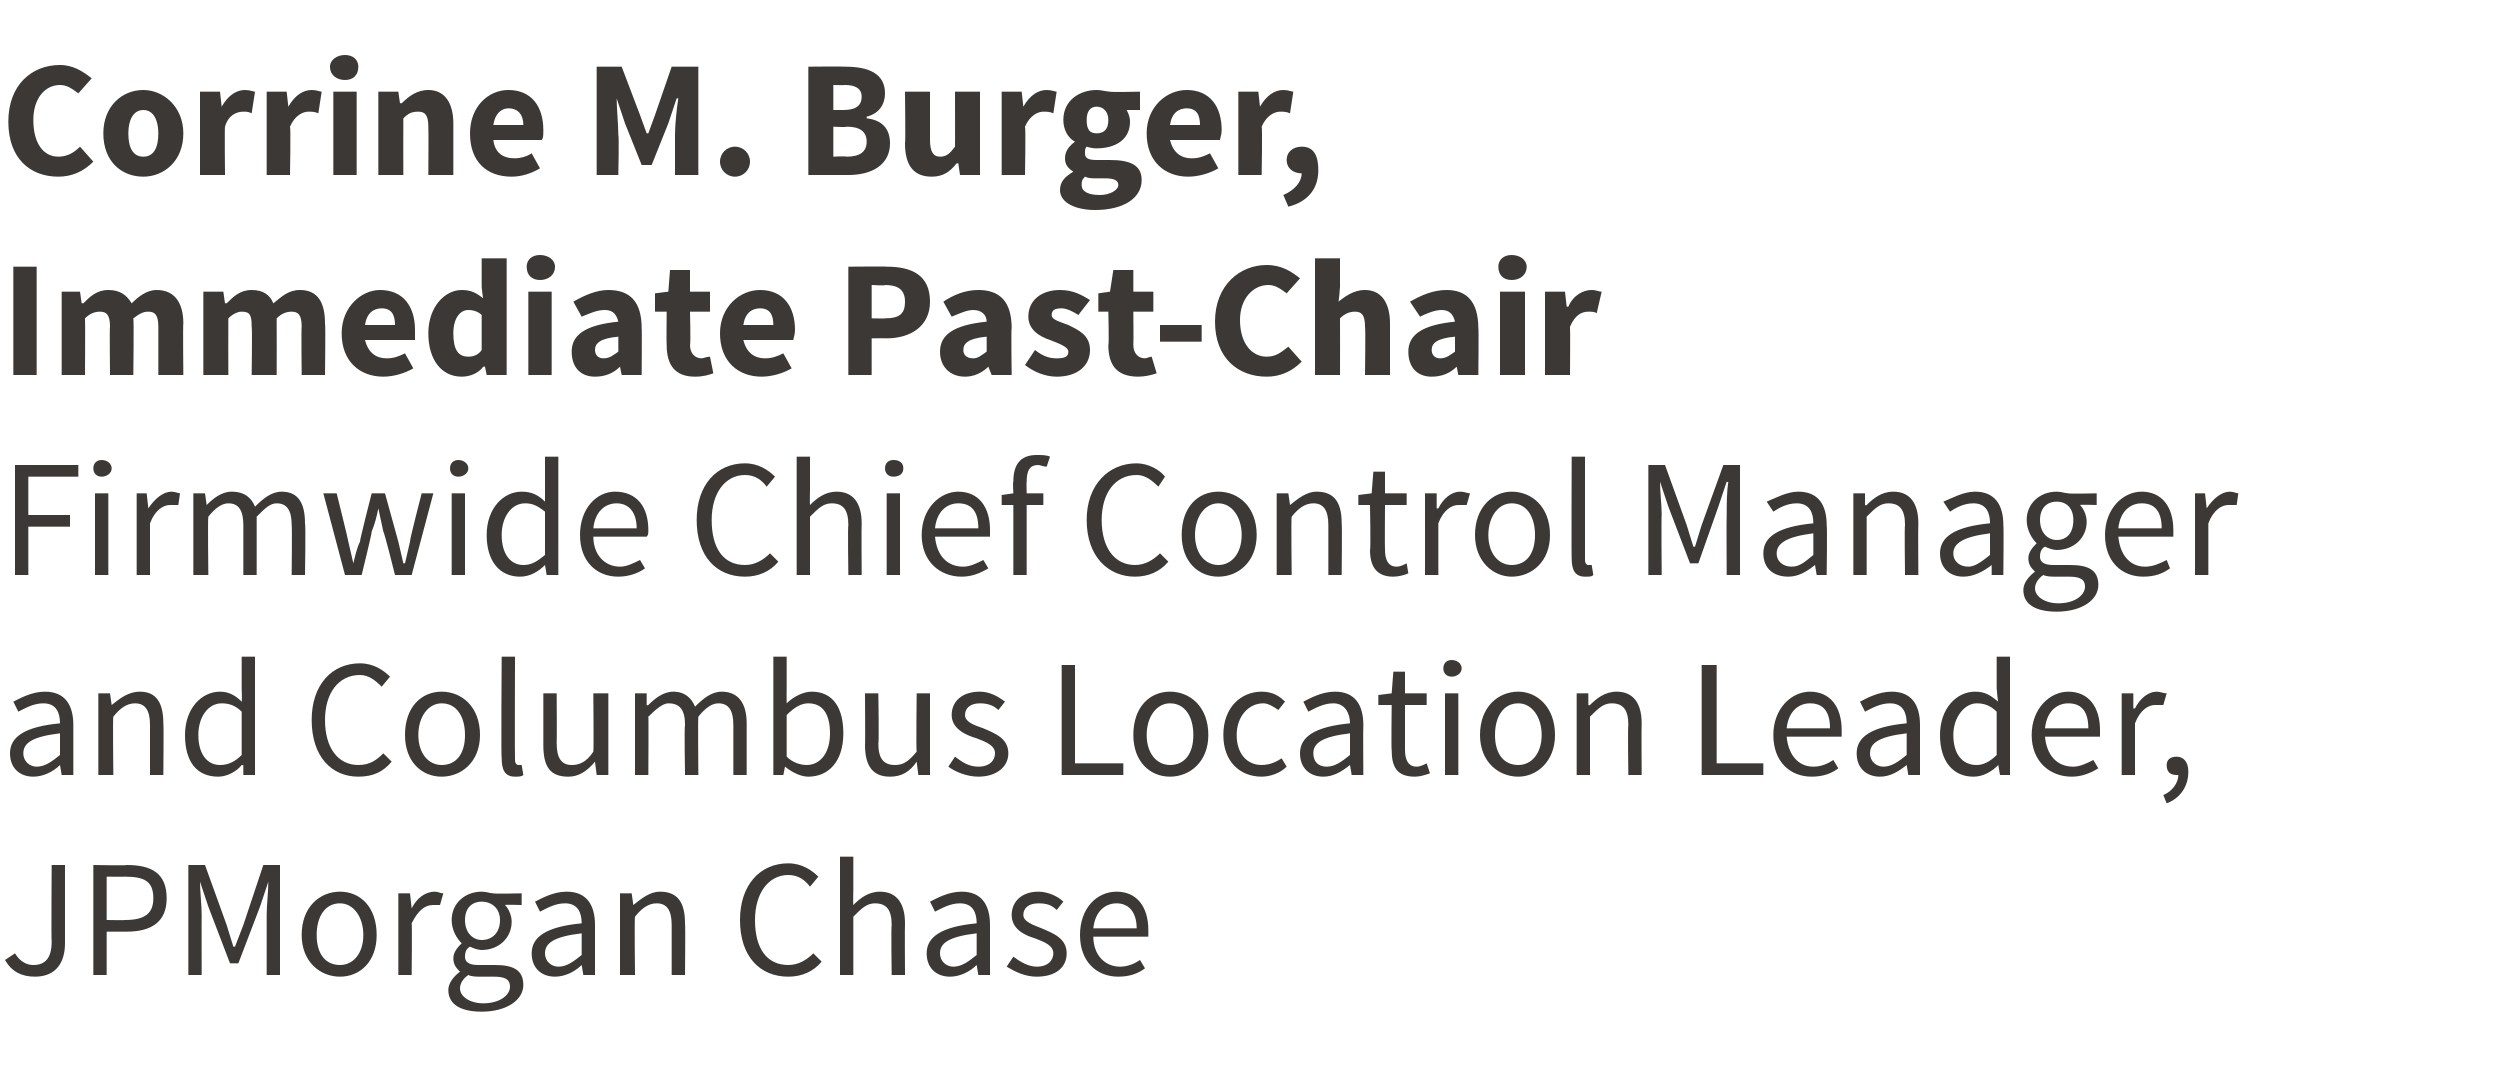
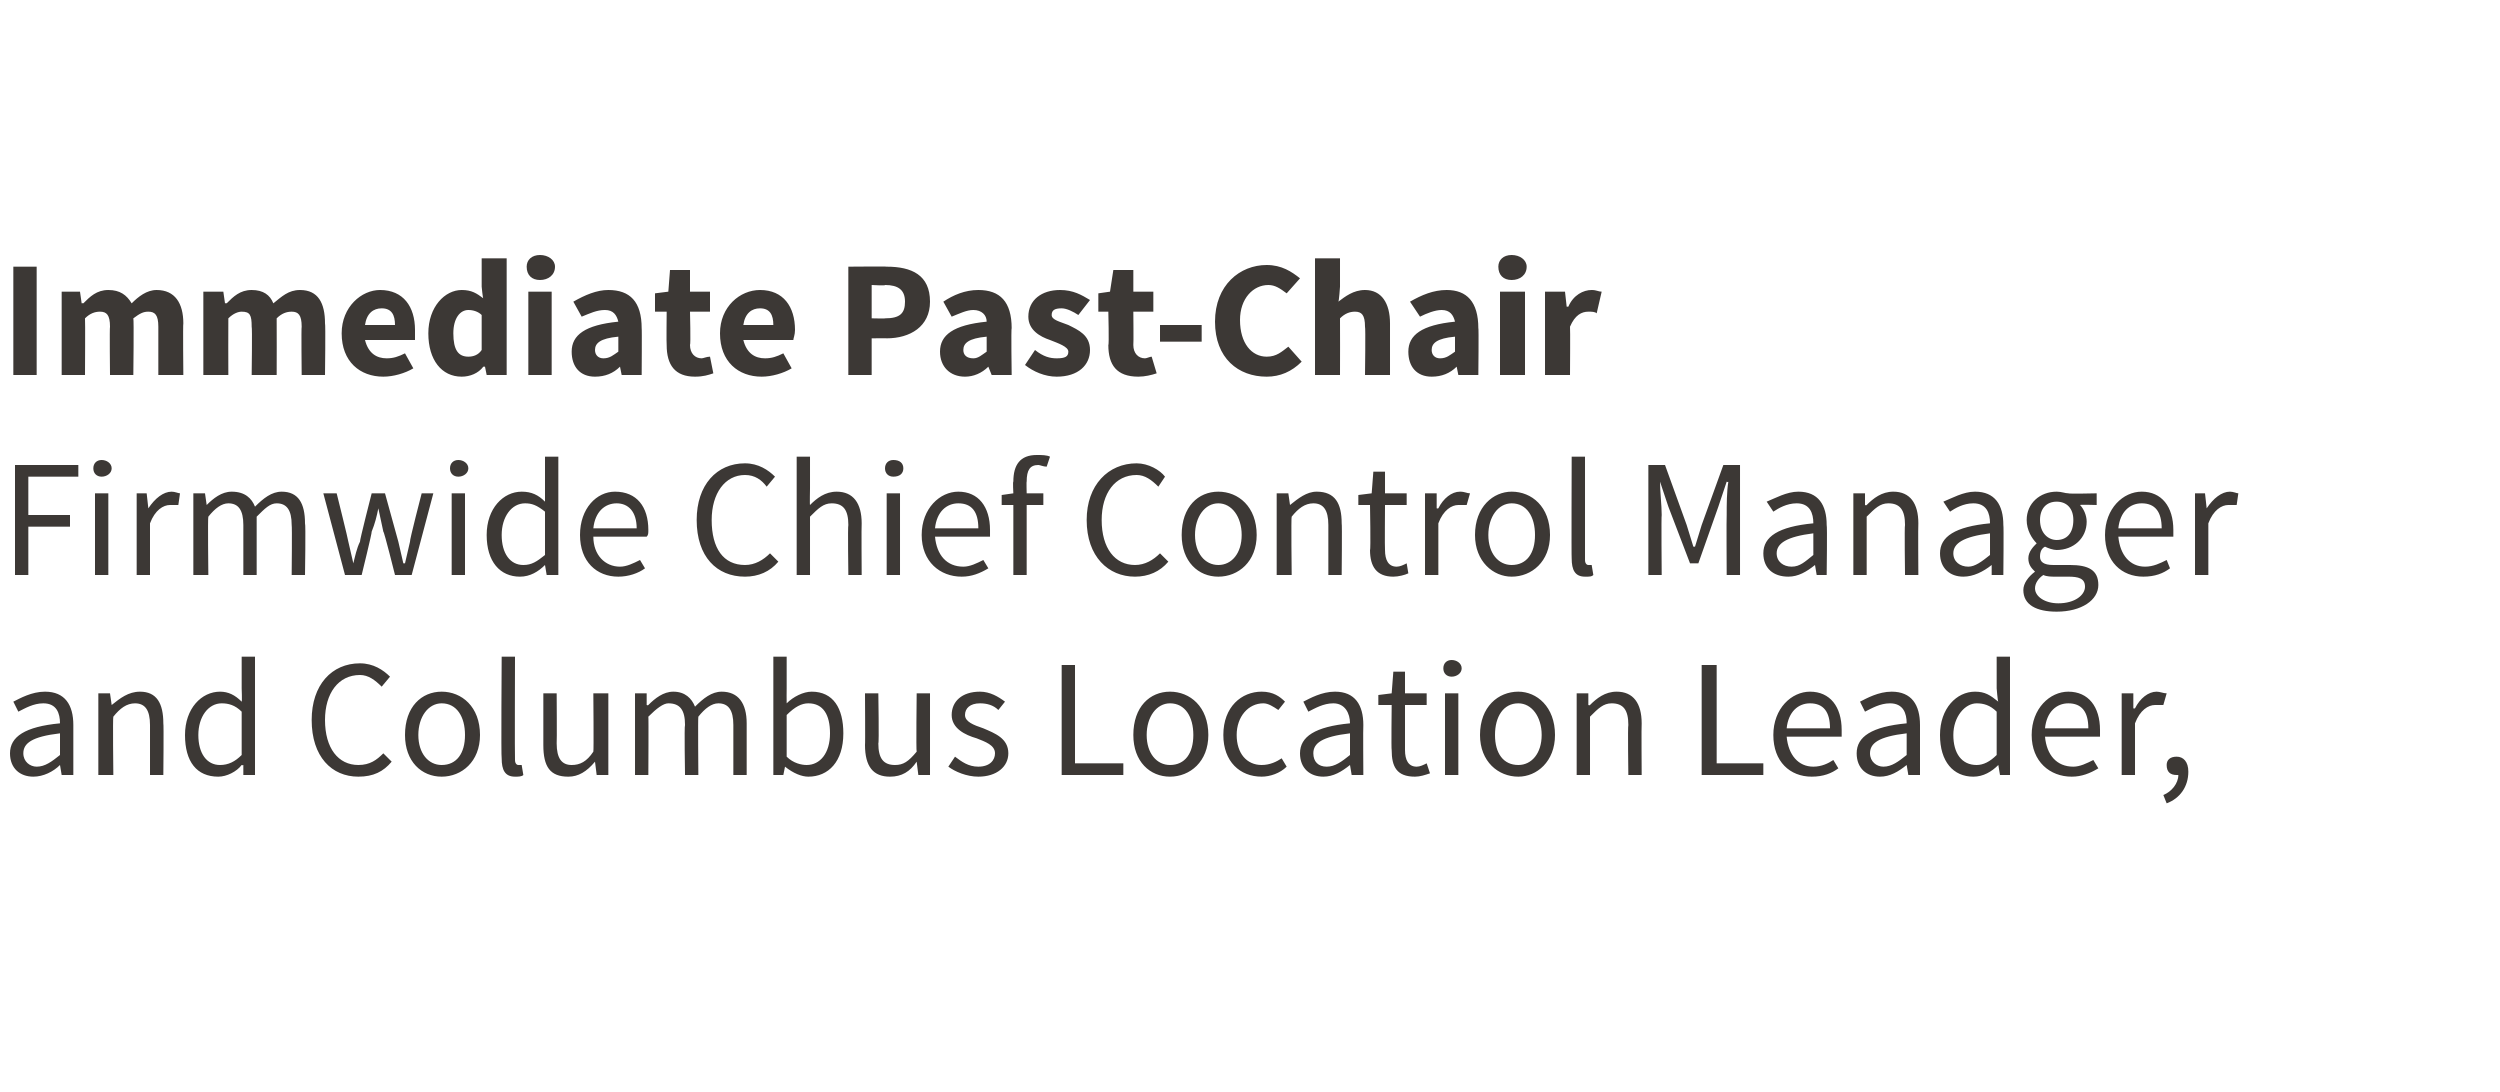
<svg xmlns="http://www.w3.org/2000/svg" version="1.1" width="150px" height="65.5px" viewBox="0 -3 150 65.5" style="top:-3px">
  <desc>Corrine M. Burger, Immediate Past Chair Firmwide Chief Control Manager and Columbus Location Leader, JPMorgan Chase</desc>
  <defs />
  <g id="Polygon12021">
-     <path d="m.9 54.2c.3.5.7.7 1.1.7c.7 0 1.1-.4 1.1-1.4c-.03-.01 0-4.6 0-4.6h.8v4.7c0 1.1-.5 2-1.8 2c-.8 0-1.4-.3-1.8-1l.6-.4zm4.7-5.3s2.03.04 2 0c1.5 0 2.4.5 2.4 2c0 1.4-.9 2-2.4 2H6.4v2.6h-.8v-6.6zm1.9 3.3c1.2 0 1.7-.4 1.7-1.3c0-1-.5-1.3-1.7-1.3c.02.01-1.1 0-1.1 0v2.6s1.12.02 1.1 0zm3.8-3.3h1l1.3 3.6l.4 1.3h.1l.5-1.3l1.2-3.6h1v6.6h-.8v-3.6c0-.6.1-1.4.1-2c.01.05 0 0 0 0l-.5 1.5l-1.3 3.4h-.5l-1.3-3.4l-.5-1.5s-.01.05 0 0c0 .6.1 1.4.1 2c-.01-.01 0 3.6 0 3.6h-.8v-6.6zm9.1 1.6c1.2 0 2.2.9 2.2 2.6c0 1.6-1 2.5-2.2 2.5c-1.2 0-2.3-.9-2.3-2.5c0-1.7 1.1-2.6 2.3-2.6zm0 4.4c.8 0 1.4-.7 1.4-1.8c0-1.1-.6-1.9-1.4-1.9c-.9 0-1.4.8-1.4 1.9c0 1.1.5 1.8 1.4 1.8zm3.5-4.3h.7l.1.9s-.01.02 0 0c.3-.6.8-1 1.4-1c.2 0 .3.1.5.1l-.2.7h-.4c-.5 0-.9.3-1.3 1.1c.03-.02 0 3.1 0 3.1h-.8v-4.9zm5.1 6.6c1 0 1.6-.5 1.6-1c0-.5-.4-.6-1-.6h-.8c-.2 0-.5 0-.7-.1c-.3.2-.5.5-.5.8c0 .5.6.9 1.4.9zm-1.4-1.9c-.2-.2-.4-.4-.4-.8c0-.4.3-.7.5-.9c-.3-.3-.6-.8-.6-1.4c0-1 .8-1.7 1.8-1.7c.3 0 .5.1.7.1c.01.04 1.7 0 1.7 0v.7s-1-.03-1 0c.2.2.4.6.4 1c0 1-.8 1.7-1.8 1.7c-.2 0-.5-.1-.7-.2c-.2.1-.3.3-.3.6c0 .3.2.5.8.5h1c1.1 0 1.7.3 1.7 1.2c0 .9-1 1.6-2.5 1.6c-1.2 0-2-.4-2-1.3c0-.4.3-.8.7-1.1zm2.4-3.1c0-.7-.5-1.1-1.1-1.1c-.6 0-1 .4-1 1.1c0 .8.5 1.2 1 1.2c.6 0 1.1-.4 1.1-1.2zm4.9.2c0-.6-.2-1.2-1-1.2c-.6 0-1.1.3-1.5.5l-.3-.6c.4-.2 1.1-.6 1.9-.6c1.2 0 1.7.8 1.7 2v3h-.7l-.1-.6s.02.02 0 0c-.4.4-1 .7-1.6.7c-.8 0-1.4-.5-1.4-1.4c0-1 .9-1.6 3-1.8zM33.5 55c.5 0 .9-.3 1.4-.7V53c-1.7.2-2.2.6-2.2 1.2c0 .5.4.8.8.8zm3.7-4.4h.7l.1.7s.02.04 0 0c.5-.4 1-.8 1.6-.8c1.1 0 1.5.7 1.5 1.9c.03.02 0 3.1 0 3.1h-.8v-3c0-.9-.3-1.3-.9-1.3c-.5 0-.9.3-1.3.8c-.04-.02 0 3.5 0 3.5h-.9v-4.9zm10.1-1.8c.8 0 1.4.4 1.8.8l-.5.6c-.3-.4-.7-.7-1.3-.7c-1.2 0-2 1.1-2 2.7c0 1.7.7 2.7 2 2.7c.6 0 1.1-.3 1.5-.7l.5.5c-.5.6-1.2.9-2 .9c-1.7 0-2.9-1.2-2.9-3.4c0-2.1 1.2-3.4 2.9-3.4zm3.1-.4h.8v1.9s-.02 1.02 0 1c.4-.4.9-.8 1.6-.8c1 0 1.5.7 1.5 1.9c-.02.02 0 3.1 0 3.1h-.8s-.04-2.97 0-3c0-.9-.3-1.3-1-1.3c-.5 0-.8.3-1.3.8v3.5h-.8v-7.1zm8.2 4c0-.6-.2-1.2-1-1.2c-.6 0-1.1.3-1.5.5l-.3-.6c.4-.2 1.1-.6 1.9-.6c1.2 0 1.7.8 1.7 2v3h-.7l-.1-.6s.03.02 0 0c-.4.4-1 .7-1.6.7c-.8 0-1.4-.5-1.4-1.4c0-1 .9-1.6 3-1.8zM57.2 55c.5 0 .9-.3 1.4-.7V53c-1.7.2-2.2.6-2.2 1.2c0 .5.4.8.8.8zm3.6-.6c.4.3.9.6 1.4.6c.7 0 1-.4 1-.8c0-.5-.6-.7-1.1-.9c-.7-.2-1.4-.6-1.4-1.4c0-.8.6-1.4 1.6-1.4c.6 0 1.2.3 1.5.6l-.4.5c-.3-.3-.6-.4-1.1-.4c-.6 0-.9.3-.9.7c0 .4.6.6 1.1.8c.7.3 1.5.6 1.5 1.5c0 .8-.6 1.4-1.8 1.4c-.7 0-1.3-.3-1.8-.6l.4-.6zm6.2-3.9c1.2 0 1.9.9 1.9 2.3v.4h-3.3c0 1.1.7 1.8 1.6 1.8c.5 0 .9-.2 1.2-.4l.3.5c-.4.3-.9.5-1.6.5c-1.3 0-2.3-.9-2.3-2.5c0-1.6 1-2.6 2.2-2.6zm1.2 2.2c0-1-.5-1.5-1.2-1.5c-.7 0-1.3.5-1.4 1.5h2.6z" stroke="none" fill="#3c3835" />
-   </g>
+     </g>
  <g id="Polygon12020">
    <path d="m3.6 40.4c0-.6-.2-1.2-1-1.2c-.6 0-1.1.3-1.5.5l-.3-.6c.4-.2 1.1-.6 1.9-.6c1.2 0 1.7.8 1.7 2v3h-.7l-.1-.6s.02.02 0 0c-.4.4-1 .7-1.6.7c-.8 0-1.4-.5-1.4-1.4c0-1 .9-1.6 3-1.8zM2.2 43c.5 0 .9-.3 1.4-.7V41c-1.7.2-2.2.6-2.2 1.2c0 .5.4.8.8.8zm3.7-4.4h.7l.1.7s.02.04 0 0c.5-.4 1-.8 1.7-.8c1 0 1.4.7 1.4 1.9c.03.02 0 3.1 0 3.1h-.8v-3c0-.9-.3-1.3-.9-1.3c-.5 0-.9.3-1.3.8c-.04-.02 0 3.5 0 3.5h-.9v-4.9zm7.3-.1c.5 0 .9.2 1.3.6c.03-.02 0-.8 0-.8v-1.9h.8v7.1h-.7v-.6s-.06.03-.1 0c-.3.4-.9.7-1.4.7c-1.3 0-2-.9-2-2.5c0-1.6 1-2.6 2.1-2.6zm0 4.4c.5 0 .9-.2 1.3-.6v-2.6c-.4-.4-.8-.5-1.2-.5c-.8 0-1.4.8-1.4 1.9c0 1.1.5 1.8 1.3 1.8zm8.4-6.1c.8 0 1.4.4 1.8.8l-.5.6c-.4-.4-.8-.7-1.3-.7c-1.3 0-2.1 1.1-2.1 2.7c0 1.7.8 2.7 2 2.7c.7 0 1.1-.3 1.5-.7l.5.5c-.5.6-1.1.9-2 .9c-1.6 0-2.8-1.2-2.8-3.4c0-2.1 1.2-3.4 2.9-3.4zm4.9 1.7c1.2 0 2.3.9 2.3 2.6c0 1.6-1.1 2.5-2.3 2.5c-1.2 0-2.2-.9-2.2-2.5c0-1.7 1-2.6 2.2-2.6zm0 4.4c.9 0 1.4-.7 1.4-1.8c0-1.1-.5-1.9-1.4-1.9c-.8 0-1.4.8-1.4 1.9c0 1.1.6 1.8 1.4 1.8zm3.6-6.5h.8s-.02 6.18 0 6.2c0 .2.1.3.2.3h.2l.1.6c-.1.1-.3.1-.5.1c-.6 0-.8-.4-.8-1.1c-.04.02 0-6.1 0-6.1zm2.5 2.2h.8s.02 3.01 0 3c0 .9.3 1.3.9 1.3c.5 0 .9-.2 1.3-.8c.03-.01 0-3.5 0-3.5h.9v4.9h-.7l-.1-.8s-.02.04 0 0c-.5.6-1 .9-1.6.9c-1.1 0-1.5-.6-1.5-1.9v-3.1zm5.5 0h.7v.7s.08.04.1 0c.4-.4.9-.8 1.5-.8c.7 0 1.1.4 1.3.9c.5-.5 1-.9 1.6-.9c1 0 1.5.7 1.5 1.9v3.1h-.8v-3c0-.9-.3-1.3-.9-1.3c-.4 0-.8.3-1.2.8c-.03-.02 0 3.5 0 3.5h-.8s-.05-2.97 0-3c0-.9-.3-1.3-1-1.3c-.3 0-.7.3-1.2.8c.02-.02 0 3.5 0 3.5h-.8v-4.9zm8.3-2.2h.8v1.9s-.01.9 0 .9c.4-.4 1-.7 1.5-.7c1.3 0 1.9 1 1.9 2.5c0 1.7-.9 2.6-2.1 2.6c-.4 0-.9-.2-1.4-.6c.05.02 0 0 0 0l-.1.5h-.6v-7.1zm2 6.5c.8 0 1.4-.7 1.4-1.9c0-1.1-.4-1.8-1.3-1.8c-.4 0-.8.2-1.3.7v2.5c.4.4.9.5 1.2.5zm3.5-4.3h.8s.05 3.01 0 3c0 .9.3 1.3 1 1.3c.5 0 .8-.2 1.3-.8c-.04-.01 0-3.5 0-3.5h.8v4.9h-.7l-.1-.8s.01.04 0 0c-.4.6-.9.9-1.6.9c-1 0-1.5-.6-1.5-1.9c.02.02 0-3.1 0-3.1zm5.4 3.8c.4.3.8.6 1.4.6c.7 0 1-.4 1-.8c0-.5-.6-.7-1.1-.9c-.7-.2-1.5-.6-1.5-1.4c0-.8.6-1.4 1.7-1.4c.6 0 1.1.3 1.5.6l-.4.5c-.3-.3-.7-.4-1.1-.4c-.6 0-.9.3-.9.7c0 .4.5.6 1.1.8c.7.3 1.5.6 1.5 1.5c0 .8-.7 1.4-1.8 1.4c-.7 0-1.4-.3-1.8-.6l.4-.6zm6.4-5.5h.8v5.9h2.9v.7h-3.7v-6.6zm6.5 1.6c1.2 0 2.3.9 2.3 2.6c0 1.6-1.1 2.5-2.3 2.5c-1.2 0-2.2-.9-2.2-2.5c0-1.7 1-2.6 2.2-2.6zm0 4.4c.9 0 1.4-.7 1.4-1.8c0-1.1-.5-1.9-1.4-1.9c-.8 0-1.4.8-1.4 1.9c0 1.1.6 1.8 1.4 1.8zm5.5-4.4c.7 0 1.1.3 1.4.6l-.4.5c-.3-.2-.6-.4-.9-.4c-.9 0-1.6.8-1.6 1.9c0 1.1.6 1.8 1.5 1.8c.5 0 .9-.2 1.2-.4l.3.5c-.4.4-1 .6-1.5.6c-1.3 0-2.3-.9-2.3-2.5c0-1.7 1.1-2.6 2.3-2.6zm5.3 1.9c0-.6-.3-1.2-1-1.2c-.6 0-1.1.3-1.5.5l-.3-.6c.4-.2 1.1-.6 1.9-.6c1.2 0 1.7.8 1.7 2c-.02.02 0 3 0 3h-.7l-.1-.6s.01.02 0 0c-.5.4-1 .7-1.6.7c-.8 0-1.4-.5-1.4-1.4c0-1 .9-1.6 3-1.8zM79.6 43c.5 0 .9-.3 1.4-.7V41c-1.7.2-2.2.6-2.2 1.2c0 .5.3.8.8.8zm3.9-3.7h-.8v-.6l.8-.1l.1-1.3h.7v1.3h1.3v.7h-1.3v2.7c0 .6.2 1 .7 1c.2 0 .4-.1.6-.2l.2.6c-.3.1-.6.2-.9.2c-1.1 0-1.4-.6-1.4-1.6c-.03 0 0-2.7 0-2.7zm3.1-2.2c0-.3.2-.5.5-.5c.3 0 .6.2.6.5c0 .3-.3.5-.6.5c-.3 0-.5-.2-.5-.5zm.1 1.5h.8v4.9h-.8v-4.9zm4.4-.1c1.1 0 2.2.9 2.2 2.6c0 1.6-1.1 2.5-2.2 2.5c-1.2 0-2.3-.9-2.3-2.5c0-1.7 1.1-2.6 2.3-2.6zm0 4.4c.8 0 1.4-.7 1.4-1.8c0-1.1-.6-1.9-1.4-1.9c-.9 0-1.4.8-1.4 1.9c0 1.1.5 1.8 1.4 1.8zm3.5-4.3h.7v.7s.07.04.1 0c.4-.4.9-.8 1.6-.8c1 0 1.5.7 1.5 1.9c-.02.02 0 3.1 0 3.1h-.8s-.04-2.97 0-3c0-.9-.3-1.3-1-1.3c-.5 0-.8.3-1.3.8v3.5h-.8v-4.9zm7.5-1.7h.9v5.9h2.8v.7h-3.7v-6.6zm6.5 1.6c1.2 0 1.9.9 1.9 2.3v.4h-3.3c.1 1.1.7 1.8 1.6 1.8c.5 0 .9-.2 1.2-.4l.3.5c-.4.3-.9.5-1.6.5c-1.3 0-2.3-.9-2.3-2.5c0-1.6 1.1-2.6 2.2-2.6zm1.2 2.2c0-1-.4-1.5-1.2-1.5c-.7 0-1.3.5-1.4 1.5h2.6zm4.6-.3c0-.6-.2-1.2-1-1.2c-.6 0-1.1.3-1.5.5l-.3-.6c.4-.2 1.1-.6 1.9-.6c1.2 0 1.7.8 1.7 2v3h-.7l-.1-.6s.02.02 0 0c-.5.4-1 .7-1.6.7c-.8 0-1.4-.5-1.4-1.4c0-1 .9-1.6 3-1.8zM113 43c.5 0 .9-.3 1.4-.7V41c-1.7.2-2.2.6-2.2 1.2c0 .5.4.8.8.8zm5.5-4.5c.6 0 .9.2 1.4.6c-.04-.02-.1-.8-.1-.8v-1.9h.8v7.1h-.6l-.1-.6s-.03.03 0 0c-.4.4-.9.7-1.5.7c-1.2 0-2-.9-2-2.5c0-1.6 1-2.6 2.1-2.6zm.1 4.4c.4 0 .8-.2 1.2-.6v-2.6c-.4-.4-.8-.5-1.2-.5c-.7 0-1.4.8-1.4 1.9c0 1.1.5 1.8 1.4 1.8zm5.5-4.4c1.2 0 1.9.9 1.9 2.3v.4h-3.3c.1 1.1.7 1.8 1.7 1.8c.4 0 .8-.2 1.2-.4l.3.5c-.5.3-1 .5-1.6.5c-1.3 0-2.4-.9-2.4-2.5c0-1.6 1.1-2.6 2.2-2.6zm1.2 2.2c0-1-.4-1.5-1.2-1.5c-.7 0-1.3.5-1.4 1.5h2.6zm2-2.1h.7v.9s.06.02.1 0c.3-.6.8-1 1.3-1c.2 0 .4.1.6.1l-.2.7h-.5c-.4 0-.9.3-1.2 1.1v3.1h-.8v-4.9zm2.5 6.1c.5-.2.9-.7.9-1.2h-.1c-.4 0-.6-.2-.6-.6c0-.3.2-.5.6-.5c.4 0 .7.3.7.9c0 .9-.5 1.6-1.3 1.9l-.2-.5z" stroke="none" fill="#3c3835" />
  </g>
  <g id="Polygon12019">
    <path d="m.9 24.9h3.8v.7h-3v2.3h2.5v.7H1.7v2.9h-.8v-6.6zm4.7.2c0-.3.2-.5.5-.5c.3 0 .6.2.6.5c0 .3-.3.5-.6.5c-.3 0-.5-.2-.5-.5zm.1 1.5h.8v4.9h-.8v-4.9zm2.5 0h.6l.1.9s.05.02 0 0c.4-.6.9-1 1.4-1c.2 0 .4.1.5.1l-.1.7h-.5c-.4 0-.9.3-1.2 1.1v3.1h-.8v-4.9zm3.4 0h.7l.1.7s.02.04 0 0c.4-.4.9-.8 1.5-.8c.8 0 1.2.4 1.4.9c.5-.5 1-.9 1.6-.9c1 0 1.4.7 1.4 1.9c.05.02 0 3.1 0 3.1h-.8s.03-2.97 0-3c0-.9-.3-1.3-.9-1.3c-.4 0-.7.3-1.2.8v3.5h-.8v-3c0-.9-.3-1.3-.9-1.3c-.4 0-.8.3-1.2.8c-.04-.02 0 3.5 0 3.5h-.9v-4.9zm7.8 0h.8s.71 2.85.7 2.9l.3 1.3c.1-.4.2-.9.4-1.3c-.03-.05.7-2.9.7-2.9h.8l.8 2.9l.3 1.3h.1l.3-1.3c-.04-.05.7-2.9.7-2.9h.7l-1.3 4.9h-1s-.65-2.61-.7-2.6l-.3-1.4c-.1.5-.2.9-.4 1.4c.04 0-.6 2.6-.6 2.6h-1l-1.3-4.9zm7.6-1.5c0-.3.2-.5.5-.5c.3 0 .6.2.6.5c0 .3-.3.5-.6.5c-.3 0-.5-.2-.5-.5zm.1 1.5h.8v4.9h-.8v-4.9zm4.2-.1c.6 0 1 .2 1.4.6v-2.7h.8v7.1h-.7l-.1-.6s0 .03 0 0c-.4.4-.9.7-1.5.7c-1.2 0-2-.9-2-2.5c0-1.6 1-2.6 2.1-2.6zm.1 4.4c.5 0 .8-.2 1.3-.6v-2.6c-.5-.4-.8-.5-1.2-.5c-.8 0-1.4.8-1.4 1.9c0 1.1.5 1.8 1.3 1.8zm5.5-4.4c1.3 0 2 .9 2 2.3c0 .2 0 .3-.1.4h-3.2c0 1.1.7 1.8 1.6 1.8c.4 0 .8-.2 1.2-.4l.3.5c-.4.3-1 .5-1.6.5c-1.3 0-2.3-.9-2.3-2.5c0-1.6 1-2.6 2.1-2.6zm1.3 2.2c0-1-.5-1.5-1.2-1.5c-.7 0-1.3.5-1.4 1.5h2.6zm6.5-3.9c.8 0 1.4.4 1.8.8l-.5.6c-.3-.4-.7-.7-1.3-.7c-1.2 0-2 1.1-2 2.7c0 1.7.7 2.7 2 2.7c.6 0 1.1-.3 1.5-.7l.5.5c-.5.6-1.2.9-2 .9c-1.7 0-2.9-1.2-2.9-3.4c0-2.1 1.2-3.4 2.9-3.4zm3.1-.4h.8v1.9s-.02 1.02 0 1c.4-.4.9-.8 1.6-.8c1 0 1.5.7 1.5 1.9c-.02.02 0 3.1 0 3.1h-.8s-.04-2.97 0-3c0-.9-.3-1.3-1-1.3c-.5 0-.8.3-1.3.8v3.5h-.8v-7.1zm5.3.7c0-.3.2-.5.5-.5c.4 0 .6.2.6.5c0 .3-.2.5-.6.5c-.3 0-.5-.2-.5-.5zm.1 1.5h.8v4.9h-.8v-4.9zm4.3-.1c1.2 0 1.9.9 1.9 2.3v.4h-3.3c.1 1.1.7 1.8 1.7 1.8c.4 0 .8-.2 1.2-.4l.3.5c-.5.3-1 .5-1.6.5c-1.3 0-2.4-.9-2.4-2.5c0-1.6 1.1-2.6 2.2-2.6zm1.2 2.2c0-1-.4-1.5-1.2-1.5c-.7 0-1.3.5-1.4 1.5h2.6zm4.1-3.7c-.2 0-.4-.1-.5-.1c-.5 0-.7.3-.7 1c-.02-.03 0 .7 0 .7h1v.7h-1v4.2h-.8v-4.2h-.7v-.6l.7-.1s-.04-.73 0-.7c0-1 .4-1.6 1.4-1.6c.3 0 .6 0 .8.1l-.2.6zm5.4-.2c.7 0 1.4.4 1.7.8l-.4.6c-.4-.4-.8-.7-1.3-.7c-1.3 0-2.1 1.1-2.1 2.7c0 1.7.8 2.7 2 2.7c.6 0 1.1-.3 1.5-.7l.5.5c-.5.6-1.2.9-2 .9c-1.6 0-2.9-1.2-2.9-3.4c0-2.1 1.3-3.4 3-3.4zm4.9 1.7c1.2 0 2.3.9 2.3 2.6c0 1.6-1.1 2.5-2.3 2.5c-1.2 0-2.2-.9-2.2-2.5c0-1.7 1-2.6 2.2-2.6zm0 4.4c.8 0 1.4-.7 1.4-1.8c0-1.1-.6-1.9-1.4-1.9c-.8 0-1.4.8-1.4 1.9c0 1.1.6 1.8 1.4 1.8zm3.5-4.3h.7l.1.7s.02.04 0 0c.5-.4 1-.8 1.6-.8c1.1 0 1.5.7 1.5 1.9c.03.02 0 3.1 0 3.1h-.8v-3c0-.9-.3-1.3-.9-1.3c-.5 0-.9.3-1.3.8c-.04-.02 0 3.5 0 3.5h-.9v-4.9zm5.6.7h-.7v-.6l.8-.1l.1-1.3h.7v1.3h1.3v.7h-1.3s-.02 2.71 0 2.7c0 .6.2 1 .7 1c.2 0 .4-.1.6-.2l.1.6c-.2.1-.6.2-.9.2c-1 0-1.4-.6-1.4-1.6c.05 0 0-2.7 0-2.7zm3.3-.7h.7v.9s.07.02.1 0c.3-.6.8-1 1.3-1c.3 0 .4.1.6.1l-.2.7h-.5c-.4 0-.9.3-1.2 1.1v3.1h-.8v-4.9zm5.2-.1c1.2 0 2.3.9 2.3 2.6c0 1.6-1.1 2.5-2.3 2.5c-1.1 0-2.2-.9-2.2-2.5c0-1.7 1.1-2.6 2.2-2.6zm0 4.4c.9 0 1.4-.7 1.4-1.8c0-1.1-.5-1.9-1.4-1.9c-.8 0-1.4.8-1.4 1.9c0 1.1.6 1.8 1.4 1.8zm3.6-6.5h.8v6.2c0 .2.1.3.2.3h.2l.1.6c-.1.1-.2.1-.5.1c-.6 0-.8-.4-.8-1.1c-.02.02 0-6.1 0-6.1zm4.6.5h1l1.3 3.6l.4 1.3h.1l.4-1.3l1.3-3.6h1v6.6h-.8s-.02-3.61 0-3.6c0-.6 0-1.4.1-2c-.01.05-.1 0-.1 0l-.5 1.5l-1.2 3.4h-.5l-1.3-3.4l-.5-1.5s-.03.05 0 0c0 .6.1 1.4.1 2c-.03-.01 0 3.6 0 3.6h-.8v-6.6zm9.9 3.5c0-.6-.2-1.2-1-1.2c-.6 0-1.1.3-1.4.5l-.4-.6c.5-.2 1.2-.6 1.9-.6c1.2 0 1.7.8 1.7 2c.04.02 0 3 0 3h-.6l-.1-.6s-.03.02 0 0c-.5.4-1 .7-1.6.7c-.9 0-1.5-.5-1.5-1.4c0-1 .9-1.6 3-1.8zm-1.3 2.6c.5 0 .8-.3 1.3-.7V29c-1.6.2-2.2.6-2.2 1.2c0 .5.4.8.9.8zm3.7-4.4h.7v.7s.07.04.1 0c.4-.4.9-.8 1.6-.8c1 0 1.5.7 1.5 1.9c-.02.02 0 3.1 0 3.1h-.8s-.04-2.97 0-3c0-.9-.3-1.3-1-1.3c-.5 0-.8.3-1.3.8v3.5h-.8v-4.9zm8.2 1.8c0-.6-.2-1.2-1-1.2c-.6 0-1.1.3-1.4.5l-.4-.6c.5-.2 1.2-.6 1.9-.6c1.2 0 1.7.8 1.7 2c.03.02 0 3 0 3h-.7v-.6s-.04.02 0 0c-.5.4-1.1.7-1.7.7c-.8 0-1.4-.5-1.4-1.4c0-1 .9-1.6 3-1.8zm-1.3 2.6c.4 0 .8-.3 1.3-.7V29c-1.6.2-2.2.6-2.2 1.2c0 .5.4.8.9.8zm5.4 2.2c1 0 1.6-.5 1.6-1c0-.5-.4-.6-1-.6h-.8c-.2 0-.5 0-.7-.1c-.3.2-.5.5-.5.8c0 .5.6.9 1.4.9zm-1.4-1.9c-.2-.2-.4-.4-.4-.8c0-.4.3-.7.5-.9c-.3-.3-.6-.8-.6-1.4c0-1 .8-1.7 1.8-1.7c.3 0 .5.1.7.1c.01.04 1.7 0 1.7 0v.7s-1-.03-1 0c.2.2.4.6.4 1c0 1-.8 1.7-1.8 1.7c-.2 0-.5-.1-.7-.2c-.2.1-.3.3-.3.6c0 .3.2.5.8.5h1c1.1 0 1.7.3 1.7 1.2c0 .9-1 1.6-2.5 1.6c-1.2 0-2-.4-2-1.3c0-.4.3-.8.7-1.1zm2.3-3.1c0-.7-.4-1.1-1-1.1c-.6 0-1 .4-1 1.1c0 .8.5 1.2 1 1.2c.6 0 1-.4 1-1.2zm4.1-1.7c1.2 0 1.9.9 1.9 2.3v.4h-3.3c.1 1.1.7 1.8 1.6 1.8c.5 0 .9-.2 1.3-.4l.2.5c-.4.3-.9.5-1.6.5c-1.3 0-2.3-.9-2.3-2.5c0-1.6 1.1-2.6 2.2-2.6zm1.2 2.2c0-1-.4-1.5-1.2-1.5c-.7 0-1.3.5-1.4 1.5h2.6zm2-2.1h.6l.1.9s.05.02 0 0c.4-.6.9-1 1.4-1c.2 0 .4.1.5.1l-.1.7h-.5c-.4 0-.9.3-1.2 1.1v3.1h-.8v-4.9z" stroke="none" fill="#3c3835" />
  </g>
  <g id="Polygon12018">
    <path d="m.8 13h1.4v6.5H.8V13zm2.9 1.5h1.1l.1.7s.09-.02.1 0c.4-.4.8-.8 1.5-.8c.7 0 1.1.3 1.4.8c.4-.4.9-.8 1.5-.8c1.1 0 1.6.8 1.6 2c-.03.02 0 3.1 0 3.1H9.5v-2.9c0-.7-.2-.9-.6-.9c-.3 0-.5.1-.9.4c.04.05 0 3.4 0 3.4H6.6s-.03-2.89 0-2.9c0-.7-.2-.9-.6-.9c-.3 0-.6.1-.9.4c.02.05 0 3.4 0 3.4H3.7v-5zm8.5 0h1.2l.1.7s.06-.02.1 0c.4-.4.8-.8 1.5-.8c.7 0 1.1.3 1.3.8c.5-.4.9-.8 1.6-.8c1.1 0 1.5.8 1.5 2c.04.02 0 3.1 0 3.1h-1.4s-.03-2.89 0-2.9c0-.7-.2-.9-.6-.9c-.3 0-.6.1-.9.4c.01.05 0 3.4 0 3.4h-1.5s.04-2.89 0-2.9c0-.7-.1-.9-.6-.9c-.2 0-.5.1-.8.4c-.01.05 0 3.4 0 3.4h-1.5v-5zm10.6-.1c1.4 0 2.1 1 2.1 2.4v.6h-3c.2.8.7 1.1 1.3 1.1c.4 0 .7-.1 1.1-.3l.5.9c-.5.3-1.2.5-1.8.5c-1.4 0-2.5-.9-2.5-2.6c0-1.6 1.2-2.6 2.3-2.6zm.9 2.1c0-.6-.2-1-.8-1c-.5 0-.9.3-1 1h1.8zm4-2.1c.6 0 .9.2 1.3.5c-.03.04-.1-.7-.1-.7v-1.7h1.5v7h-1.2l-.1-.5h-.1c-.3.4-.8.6-1.3.6c-1.2 0-2-1-2-2.6c0-1.6 1-2.6 2-2.6zm.4 4c.3 0 .6-.1.8-.4v-2.1c-.2-.2-.5-.3-.8-.3c-.5 0-.9.5-.9 1.4c0 1 .3 1.4.9 1.4zm3.5-5.4c0-.4.3-.7.8-.7c.5 0 .9.3.9.7c0 .5-.4.8-.9.8c-.5 0-.8-.3-.8-.8zm.1 1.5h1.4v5h-1.4v-5zm5.4 1.8c-.1-.4-.3-.7-.8-.7c-.5 0-.9.2-1.4.4l-.5-.9c.7-.4 1.4-.7 2.1-.7c1.3 0 2 .7 2 2.3c.02-.04 0 2.8 0 2.8h-1.2l-.1-.5s-.02-.01 0 0c-.4.4-.9.6-1.5.6c-.9 0-1.4-.6-1.4-1.5c0-1 .8-1.6 2.8-1.8zm-.9 2.2c.4 0 .6-.2.9-.4v-.9c-1.1.1-1.4.4-1.4.8c0 .3.2.5.5.5zm3.8-2.8h-.7v-1.1l.8-.1l.1-1.3h1.2v1.3h1.2v1.2h-1.2s.05 1.98 0 2c0 .5.3.8.7.8c.1 0 .3-.1.5-.1l.2 1c-.3.1-.6.2-1.1.2c-1.2 0-1.7-.7-1.7-1.9c-.02 0 0-2 0-2zm5.6-1.3c1.4 0 2.1 1 2.1 2.4c0 .3-.1.5-.1.6h-3c.2.8.7 1.1 1.3 1.1c.4 0 .7-.1 1.1-.3l.5.9c-.5.3-1.2.5-1.8.5c-1.4 0-2.5-.9-2.5-2.6c0-1.6 1.2-2.6 2.4-2.6zm.8 2.1c0-.6-.2-1-.8-1c-.5 0-.9.3-1 1h1.8zm4.5-3.5s2.34-.02 2.3 0c1.5 0 2.6.5 2.6 2.1c0 1.5-1.2 2.2-2.6 2.2c.04-.01-.9 0-.9 0v2.2h-1.4V13zm2.2 3.1c.9 0 1.2-.3 1.2-1c0-.7-.4-1-1.2-1c.05.05-.8 0-.8 0v2s.85.02.8 0zm6.1.2c0-.4-.3-.7-.8-.7c-.4 0-.8.2-1.3.4l-.5-.9c.6-.4 1.3-.7 2.1-.7c1.3 0 2 .7 2 2.3c-.04-.04 0 2.8 0 2.8h-1.2l-.2-.5s.02-.01 0 0c-.4.4-.9.6-1.4.6c-.9 0-1.5-.6-1.5-1.5c0-1 .8-1.6 2.8-1.8zm-.8 2.2c.3 0 .5-.2.8-.4v-.9c-1.1.1-1.4.4-1.4.8c0 .3.2.5.6.5zm3.7-.5c.5.4.9.5 1.3.5c.5 0 .7-.1.7-.4c0-.3-.6-.5-1.1-.7c-.6-.2-1.3-.6-1.3-1.4c0-1 .8-1.6 1.9-1.6c.8 0 1.3.3 1.8.6l-.7.9c-.3-.2-.7-.4-1-.4c-.4 0-.6.1-.6.4c0 .3.5.4 1 .6c.6.3 1.3.6 1.3 1.5c0 .9-.7 1.6-2 1.6c-.7 0-1.4-.3-1.9-.7l.6-.9zm4.4-2.3h-.6v-1.1l.7-.1l.2-1.3h1.2v1.3h1.2v1.2H68s.02 1.98 0 2c0 .5.3.8.7.8c.1 0 .3-.1.4-.1l.3 1c-.3.1-.7.2-1.1.2c-1.3 0-1.8-.7-1.8-1.9c.05 0 0-2 0-2zm3.1.8h2.5v1h-2.5v-1zm6.4-3.6c.9 0 1.5.4 2 .8l-.8.9c-.4-.3-.7-.5-1.1-.5c-.9 0-1.7.8-1.7 2.1c0 1.4.7 2.2 1.6 2.2c.6 0 .9-.3 1.3-.6l.8.9c-.6.6-1.3.9-2.1.9c-1.7 0-3.1-1.1-3.1-3.3c0-2.2 1.5-3.4 3.1-3.4zm2.9-.4h1.5v1.7s-.06.9-.1.9c.4-.3.9-.7 1.6-.7c1 0 1.5.8 1.5 2v3.1h-1.5s.04-2.89 0-2.9c0-.7-.2-.9-.6-.9c-.3 0-.6.1-.9.4c.01.05 0 3.4 0 3.4h-1.5v-7zm8.4 3.8c-.1-.4-.3-.7-.8-.7c-.4 0-.9.2-1.3.4l-.6-.9c.7-.4 1.4-.7 2.2-.7c1.2 0 1.9.7 1.9 2.3c.03-.04 0 2.8 0 2.8h-1.2l-.1-.5s-.01-.01 0 0c-.4.4-.9.6-1.5.6c-.9 0-1.4-.6-1.4-1.5c0-1 .8-1.6 2.8-1.8zm-.9 2.2c.4 0 .6-.2.9-.4v-.9c-1.1.1-1.4.4-1.4.8c0 .3.2.5.5.5zm3.5-5.5c0-.4.3-.7.8-.7c.5 0 .9.3.9.7c0 .5-.4.8-.9.8c-.5 0-.8-.3-.8-.8zm.1 1.5h1.5v5H90v-5zm2.7 0h1.2l.1.9h.1c.3-.7.9-1 1.4-1c.3 0 .4.1.6.1l-.3 1.3c-.1-.1-.3-.1-.5-.1c-.4 0-.8.2-1.1.9c.02.02 0 2.9 0 2.9h-1.5v-5z" stroke="none" fill="#3c3835" />
  </g>
  <g id="Polygon12017">
-     <path d="m3.6.9c.8 0 1.4.4 1.9.8l-.8.9c-.4-.3-.7-.5-1.1-.5c-.9 0-1.6.8-1.6 2.1c0 1.4.6 2.2 1.5 2.2c.6 0 1-.3 1.3-.6l.8.9c-.6.6-1.3.9-2.1.9c-1.7 0-3-1.1-3-3.3C.5 2.1 1.9.9 3.6.9zm5 1.5c1.2 0 2.4 1 2.4 2.6c0 1.7-1.2 2.6-2.4 2.6c-1.3 0-2.4-.9-2.4-2.6c0-1.6 1.1-2.6 2.4-2.6zm0 4c.6 0 .9-.5.9-1.4c0-.8-.3-1.4-.9-1.4c-.6 0-.9.6-.9 1.4c0 .9.3 1.4.9 1.4zM12 2.5h1.2l.1.9s.04.01 0 0c.4-.7.9-1 1.4-1c.3 0 .5.1.6.1l-.2 1.3c-.2-.1-.3-.1-.5-.1c-.4 0-.9.2-1.1.9c-.03.02 0 2.9 0 2.9H12v-5zm4 0h1.2l.1.9s.02.01 0 0c.4-.7.9-1 1.4-1c.3 0 .5.1.6.1l-.2 1.3c-.2-.1-.4-.1-.6-.1c-.3 0-.8.2-1.1.9c.05.02 0 2.9 0 2.9H16v-5zM19.8 1c0-.4.4-.7.9-.7c.5 0 .8.3.8.7c0 .5-.3.8-.8.8c-.5 0-.9-.3-.9-.8zm.2 1.5h1.4v5H20v-5zm2.7 0h1.2l.1.7s.06-.03.1 0c.4-.4.9-.8 1.6-.8c1 0 1.5.8 1.5 2v3.1h-1.5s.02-2.89 0-2.9c0-.7-.2-.9-.6-.9c-.4 0-.6.1-.9.4c-.01.05 0 3.4 0 3.4h-1.5v-5zm7.8-.1c1.4 0 2.1 1 2.1 2.4c0 .3 0 .5-.1.6h-2.9c.1.8.6 1.1 1.3 1.1c.3 0 .7-.1 1-.3l.5.9c-.5.3-1.1.5-1.7.5c-1.5 0-2.5-.9-2.5-2.6c0-1.6 1.1-2.6 2.3-2.6zm.9 2.1c0-.6-.3-1-.9-1c-.4 0-.8.3-.9 1h1.8zM35.8 1h1.5l1.1 2.9l.4 1.1h.1l.4-1.1l1-2.9h1.6v6.5h-1.4V5.1c0-.6.1-1.6.2-2.2h-.1l-.5 1.5l-1 2.5h-.6l-1-2.5l-.5-1.5s-.04-.01 0 0c0 .6.1 1.6.1 2.2c.05.01 0 2.4 0 2.4h-1.3V1zm8.3 4.8c.5 0 .9.4.9.9c0 .5-.4.9-.9.9c-.5 0-.9-.4-.9-.9c0-.5.4-.9.9-.9zM48.5 1s2.21-.02 2.2 0c1.4 0 2.4.4 2.4 1.6c0 .6-.3 1.2-1.1 1.4v.1c.9.1 1.4.6 1.4 1.5c0 1.3-1.1 1.9-2.5 1.9h-2.4V1zm2.1 2.6c.8 0 1.1-.3 1.1-.8c0-.5-.4-.7-1-.7c-.04.02-.7 0-.7 0v1.5h.6zm.2 2.8c.8 0 1.2-.3 1.2-.9c0-.6-.4-.9-1.2-.9c-.02.05-.8 0-.8 0v1.8s.78-.04.8 0zm3.5-3.9h1.5v2.9c0 .7.2 1 .6 1c.4 0 .6-.2.9-.6c.01.02 0-3.3 0-3.3h1.5v5h-1.2l-.1-.7h-.1c-.4.5-.8.8-1.5.8c-1.1 0-1.6-.7-1.6-2c.04.02 0-3.1 0-3.1zm5.8 0h1.2l.1.9s.02.01 0 0c.4-.7.9-1 1.4-1c.3 0 .5.1.6.1l-.2 1.3c-.2-.1-.4-.1-.6-.1c-.3 0-.8.2-1.1.9c.05.02 0 2.9 0 2.9h-1.4v-5zM66 8.7c.6 0 1.1-.3 1.1-.6c0-.3-.3-.4-.8-.4h-.5c-.3 0-.5 0-.7-.1c-.2.2-.2.3-.2.5c0 .4.4.6 1.1.6zm-1.6-1.4c-.3-.2-.5-.4-.5-.8c0-.4.2-.7.6-1c-.4-.2-.7-.7-.7-1.3c0-1.2 1-1.8 2-1.8c.3 0 .6.1.8.1c.01.04 1.8 0 1.8 0v1.1h-.8c.1.2.2.4.2.7c0 1.1-.9 1.6-2 1.6c-.1 0-.3 0-.6-.1c-.1.1-.1.2-.1.4c0 .3.2.4.7.4h.8c1.2 0 1.9.3 1.9 1.2c0 1.1-1.1 1.8-2.8 1.8c-1.1 0-2.1-.4-2.1-1.2c0-.5.3-.8.8-1.1zm2.1-3.1c0-.5-.3-.8-.7-.8c-.4 0-.6.3-.6.8c0 .6.2.8.6.8c.4 0 .7-.2.7-.8zm4.7-1.8c1.4 0 2.1 1 2.1 2.4c0 .3-.1.5-.1.6h-3c.2.8.7 1.1 1.3 1.1c.4 0 .7-.1 1.1-.3l.5.9c-.5.3-1.2.5-1.8.5c-1.4 0-2.5-.9-2.5-2.6c0-1.6 1.2-2.6 2.4-2.6zm.8 2.1c0-.6-.2-1-.8-1c-.5 0-.9.3-1 1h1.8zm2.3-2h1.2l.1.9s.02.01 0 0c.4-.7.9-1 1.4-1c.3 0 .5.1.6.1l-.2 1.3c-.2-.1-.4-.1-.6-.1c-.3 0-.8.2-1.1.9c.05.02 0 2.9 0 2.9h-1.4v-5zM77 8.7c.7-.3 1.1-.8 1.1-1.3c-.5 0-.9-.3-.9-.8c0-.5.4-.8.9-.8c.7 0 1 .5 1 1.4c0 1.1-.6 1.9-1.8 2.2l-.3-.7z" stroke="none" fill="#3c3835" />
-   </g>
+     </g>
</svg>